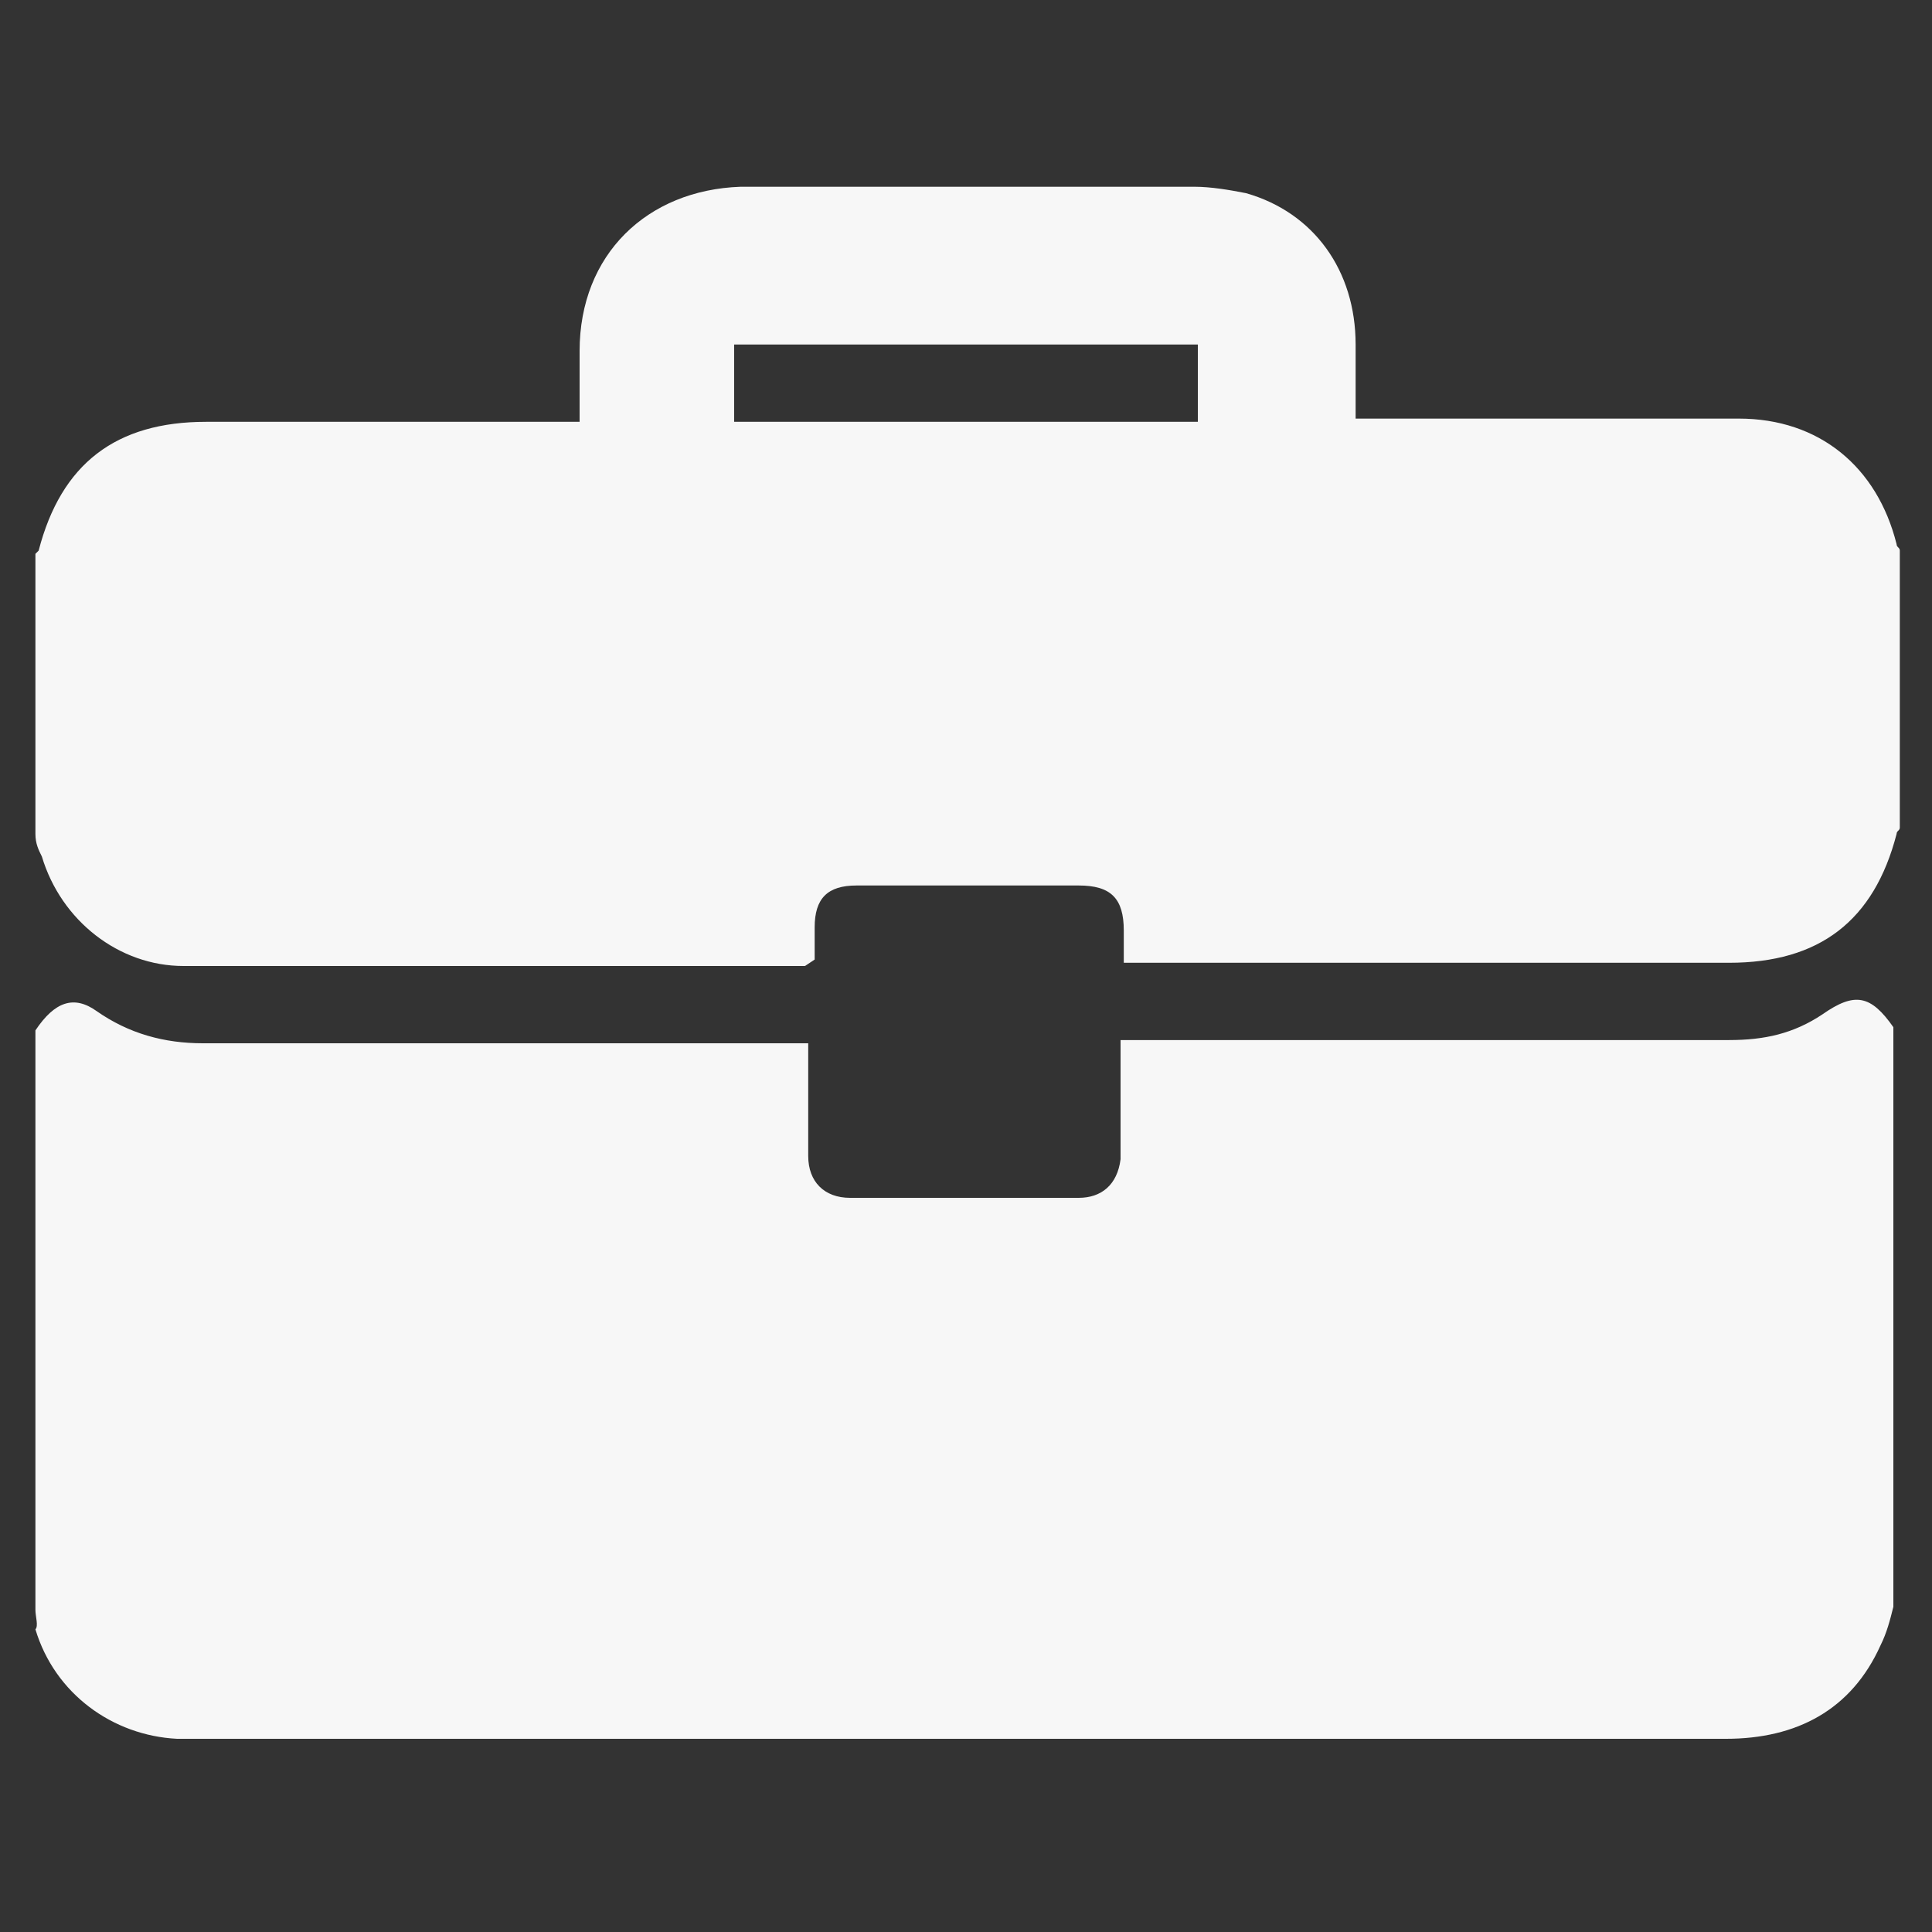
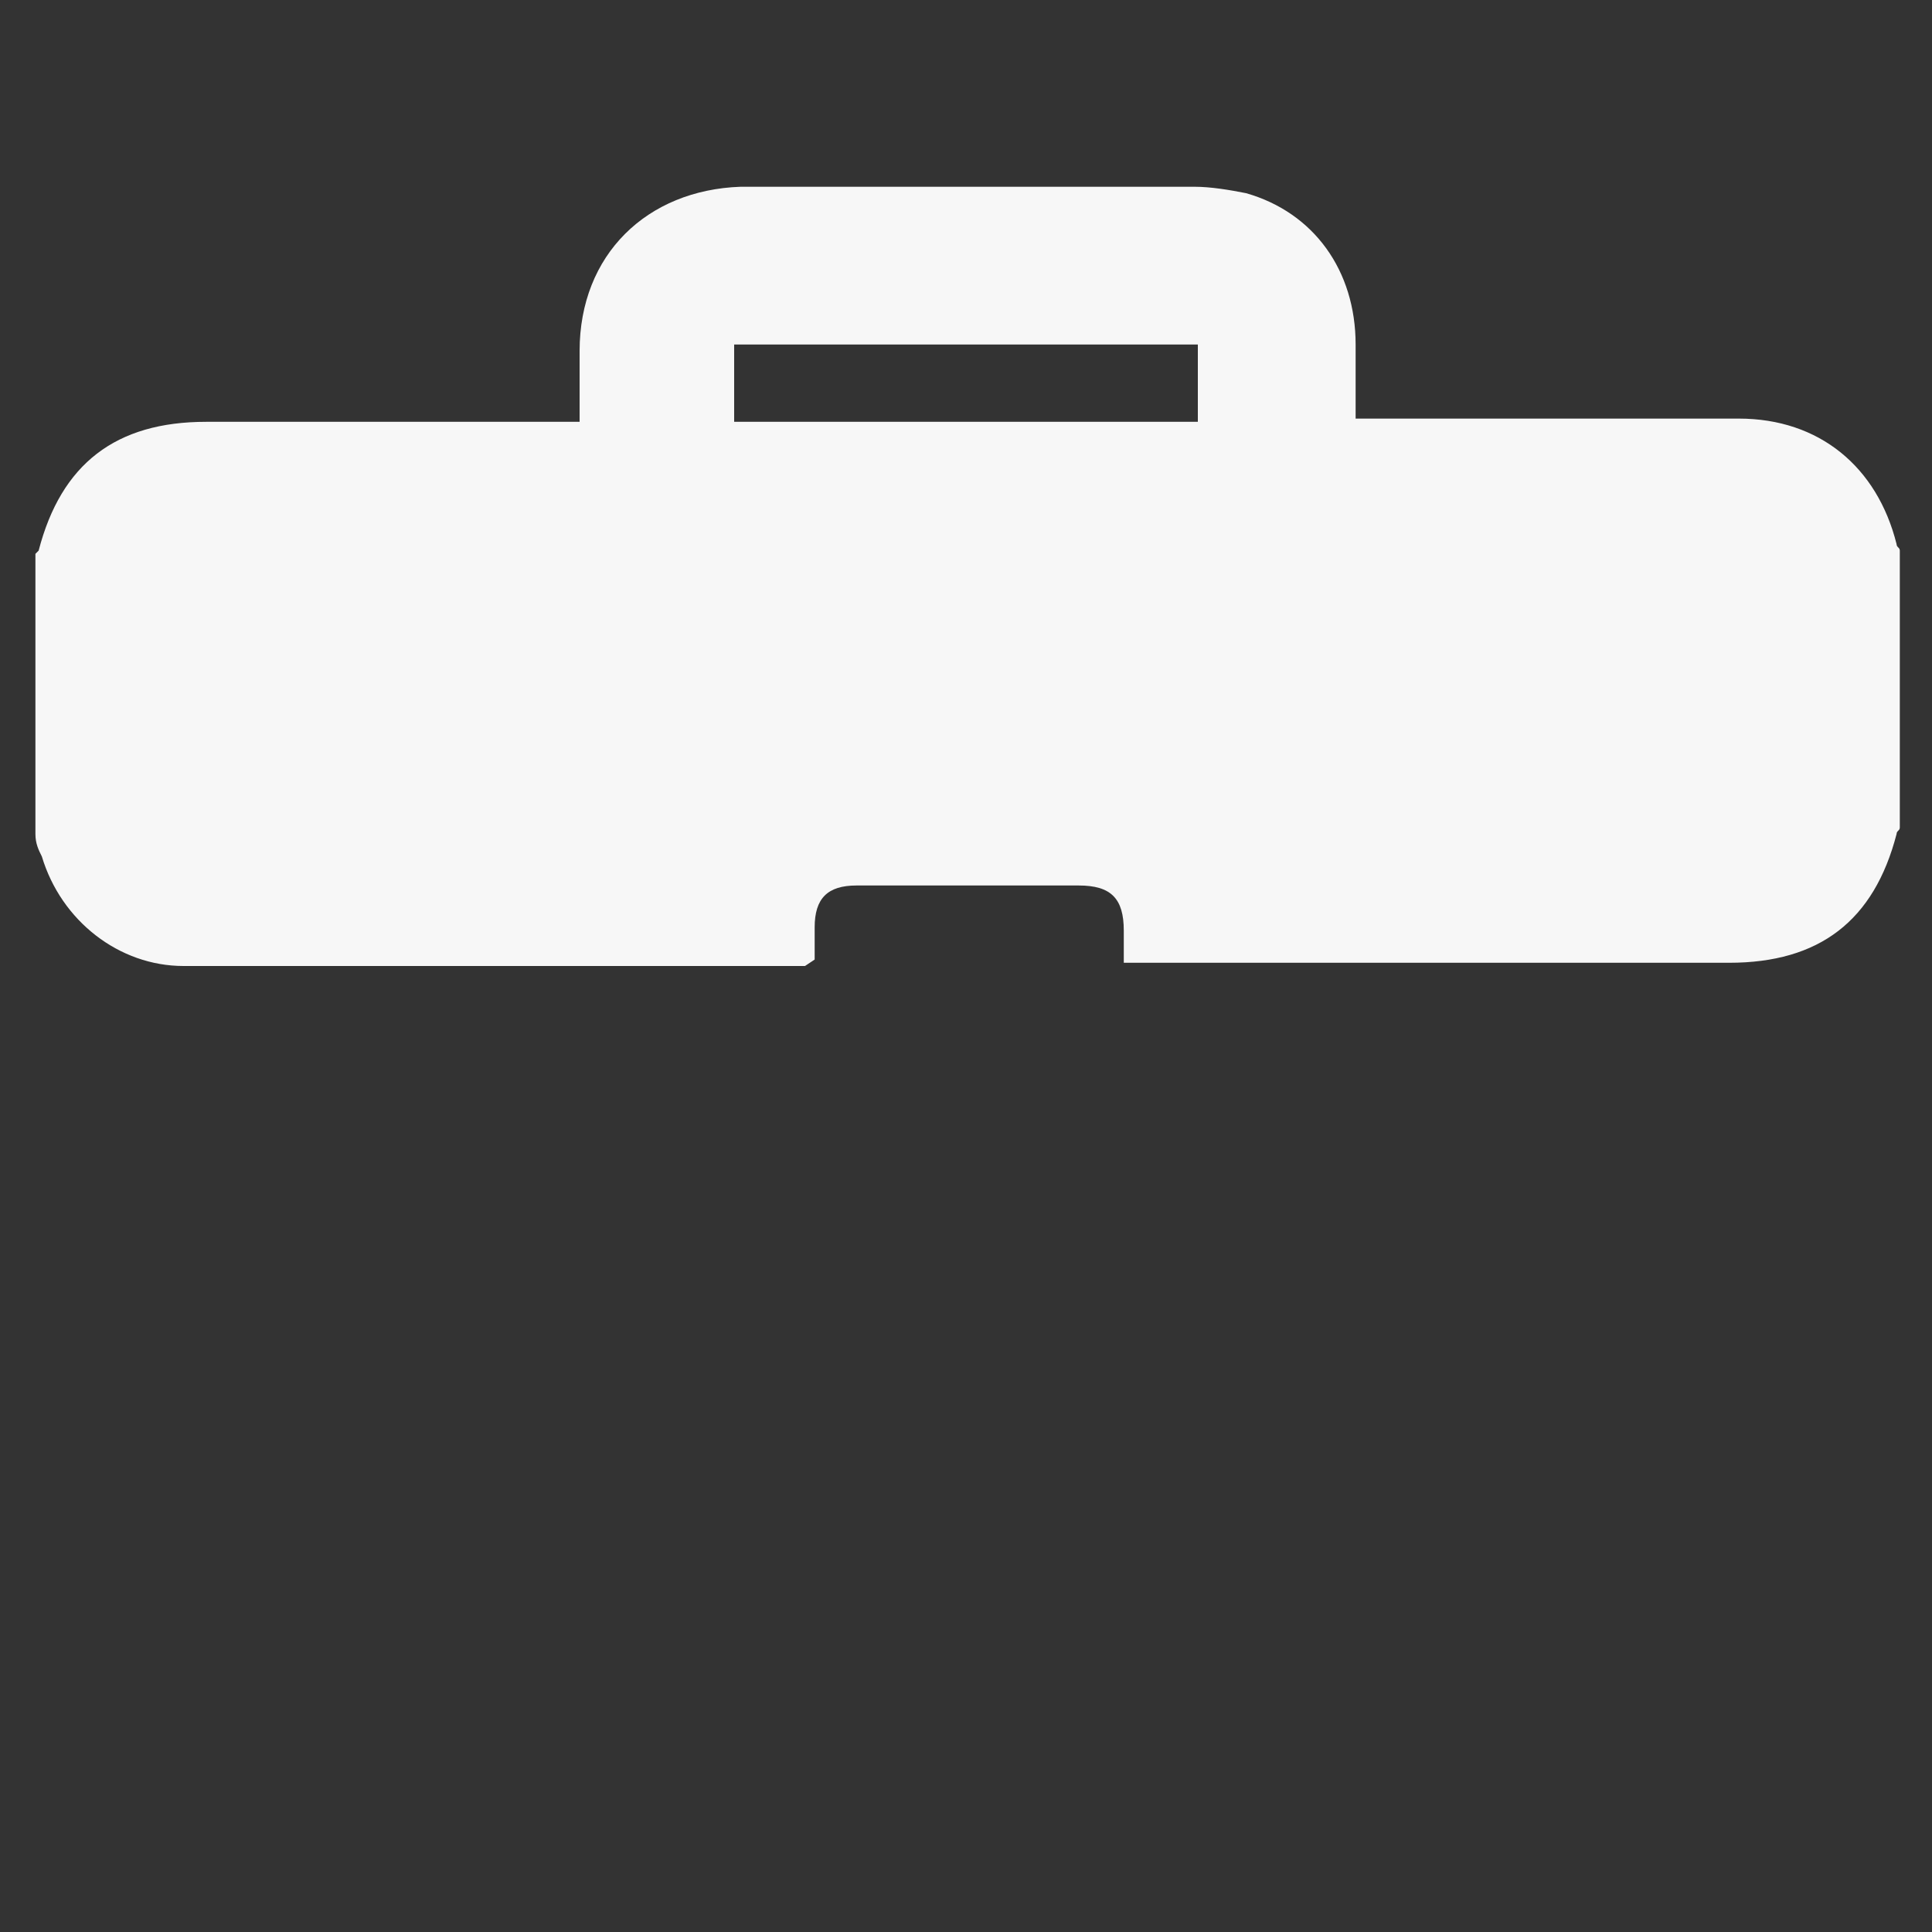
<svg xmlns="http://www.w3.org/2000/svg" version="1.1" id="Layer_1" x="0px" y="0px" viewBox="0 0 60 60" style="enable-background:new 0 0 60 60;" xml:space="preserve">
  <rect x="0" y="0" width="60" height="60" fill="#333333" stroke="none" />
  <style type="text/css">
	.st0{fill:#F7F7F7;}
</style>
  <g>
-     <path class="st0" d="M1.1,50c0-6,0-12,0-18c0.6-0.9,1.2-1.1,1.9-0.6c1,0.7,2.1,1,3.3,1c6,0,12.1,0,18.1,0c0.2,0,0.5,0,0.7,0   c0,1.2,0,2.4,0,3.5c0,0.8,0.5,1.3,1.3,1.3c2.4,0,4.7,0,7.1,0c0.7,0,1.2-0.4,1.3-1.2c0-0.3,0-0.5,0-0.8c0-0.9,0-1.9,0-2.9   c0.3,0,0.5,0,0.7,0c6.1,0,12.2,0,18.2,0c1.1,0,2-0.2,2.9-0.8c1-0.7,1.5-0.6,2.2,0.4c0,6,0,12,0,18c-0.1,0.4-0.2,0.8-0.4,1.2   c-0.9,2-2.6,2.9-4.8,2.9c-15.8,0-31.7,0-47.5,0c-0.2,0-0.4,0-0.6,0c-2-0.1-3.8-1.4-4.4-3.4C1.2,50.5,1.1,50.2,1.1,50z" />
    <path class="st0" d="M1.1,25.9c0-2.9,0-5.8,0-8.7c0,0,0.1-0.1,0.1-0.1c0.7-2.7,2.4-4,5.2-4c3.6,0,7.3,0,10.9,0c0.2,0,0.4,0,0.7,0   c0-0.8,0-1.5,0-2.2c0-3,2.1-5,5-5.1c4.7,0,9.4,0,14.1,0c0.5,0,1.1,0.1,1.6,0.2c2.1,0.6,3.4,2.4,3.4,4.7c0,0.7,0,1.5,0,2.3   c0.3,0,0.5,0,0.7,0c3.7,0,7.5,0,11.2,0c2.5,0,4.3,1.5,4.9,3.9c0,0.1,0.1,0.1,0.1,0.2c0,2.9,0,5.7,0,8.6c0,0.1-0.1,0.1-0.1,0.2   c-0.7,2.7-2.4,4-5.2,4c-6,0-12.1,0-18.1,0c-0.2,0-0.4,0-0.7,0c0-0.4,0-0.7,0-1c0-1-0.4-1.4-1.4-1.4c-2.3,0-4.6,0-6.9,0   c-0.9,0-1.3,0.4-1.3,1.3c0,0.3,0,0.7,0,1C25,30,25,30,25,30c-6.4,0-12.9,0-19.3,0c-2,0-3.8-1.4-4.4-3.4C1.2,26.4,1.1,26.2,1.1,25.9   z M37.2,10.7c-4.8,0-9.6,0-14.4,0c0,0.8,0,1.6,0,2.4c4.8,0,9.6,0,14.4,0C37.2,12.3,37.2,11.5,37.2,10.7z" />
  </g>
</svg>